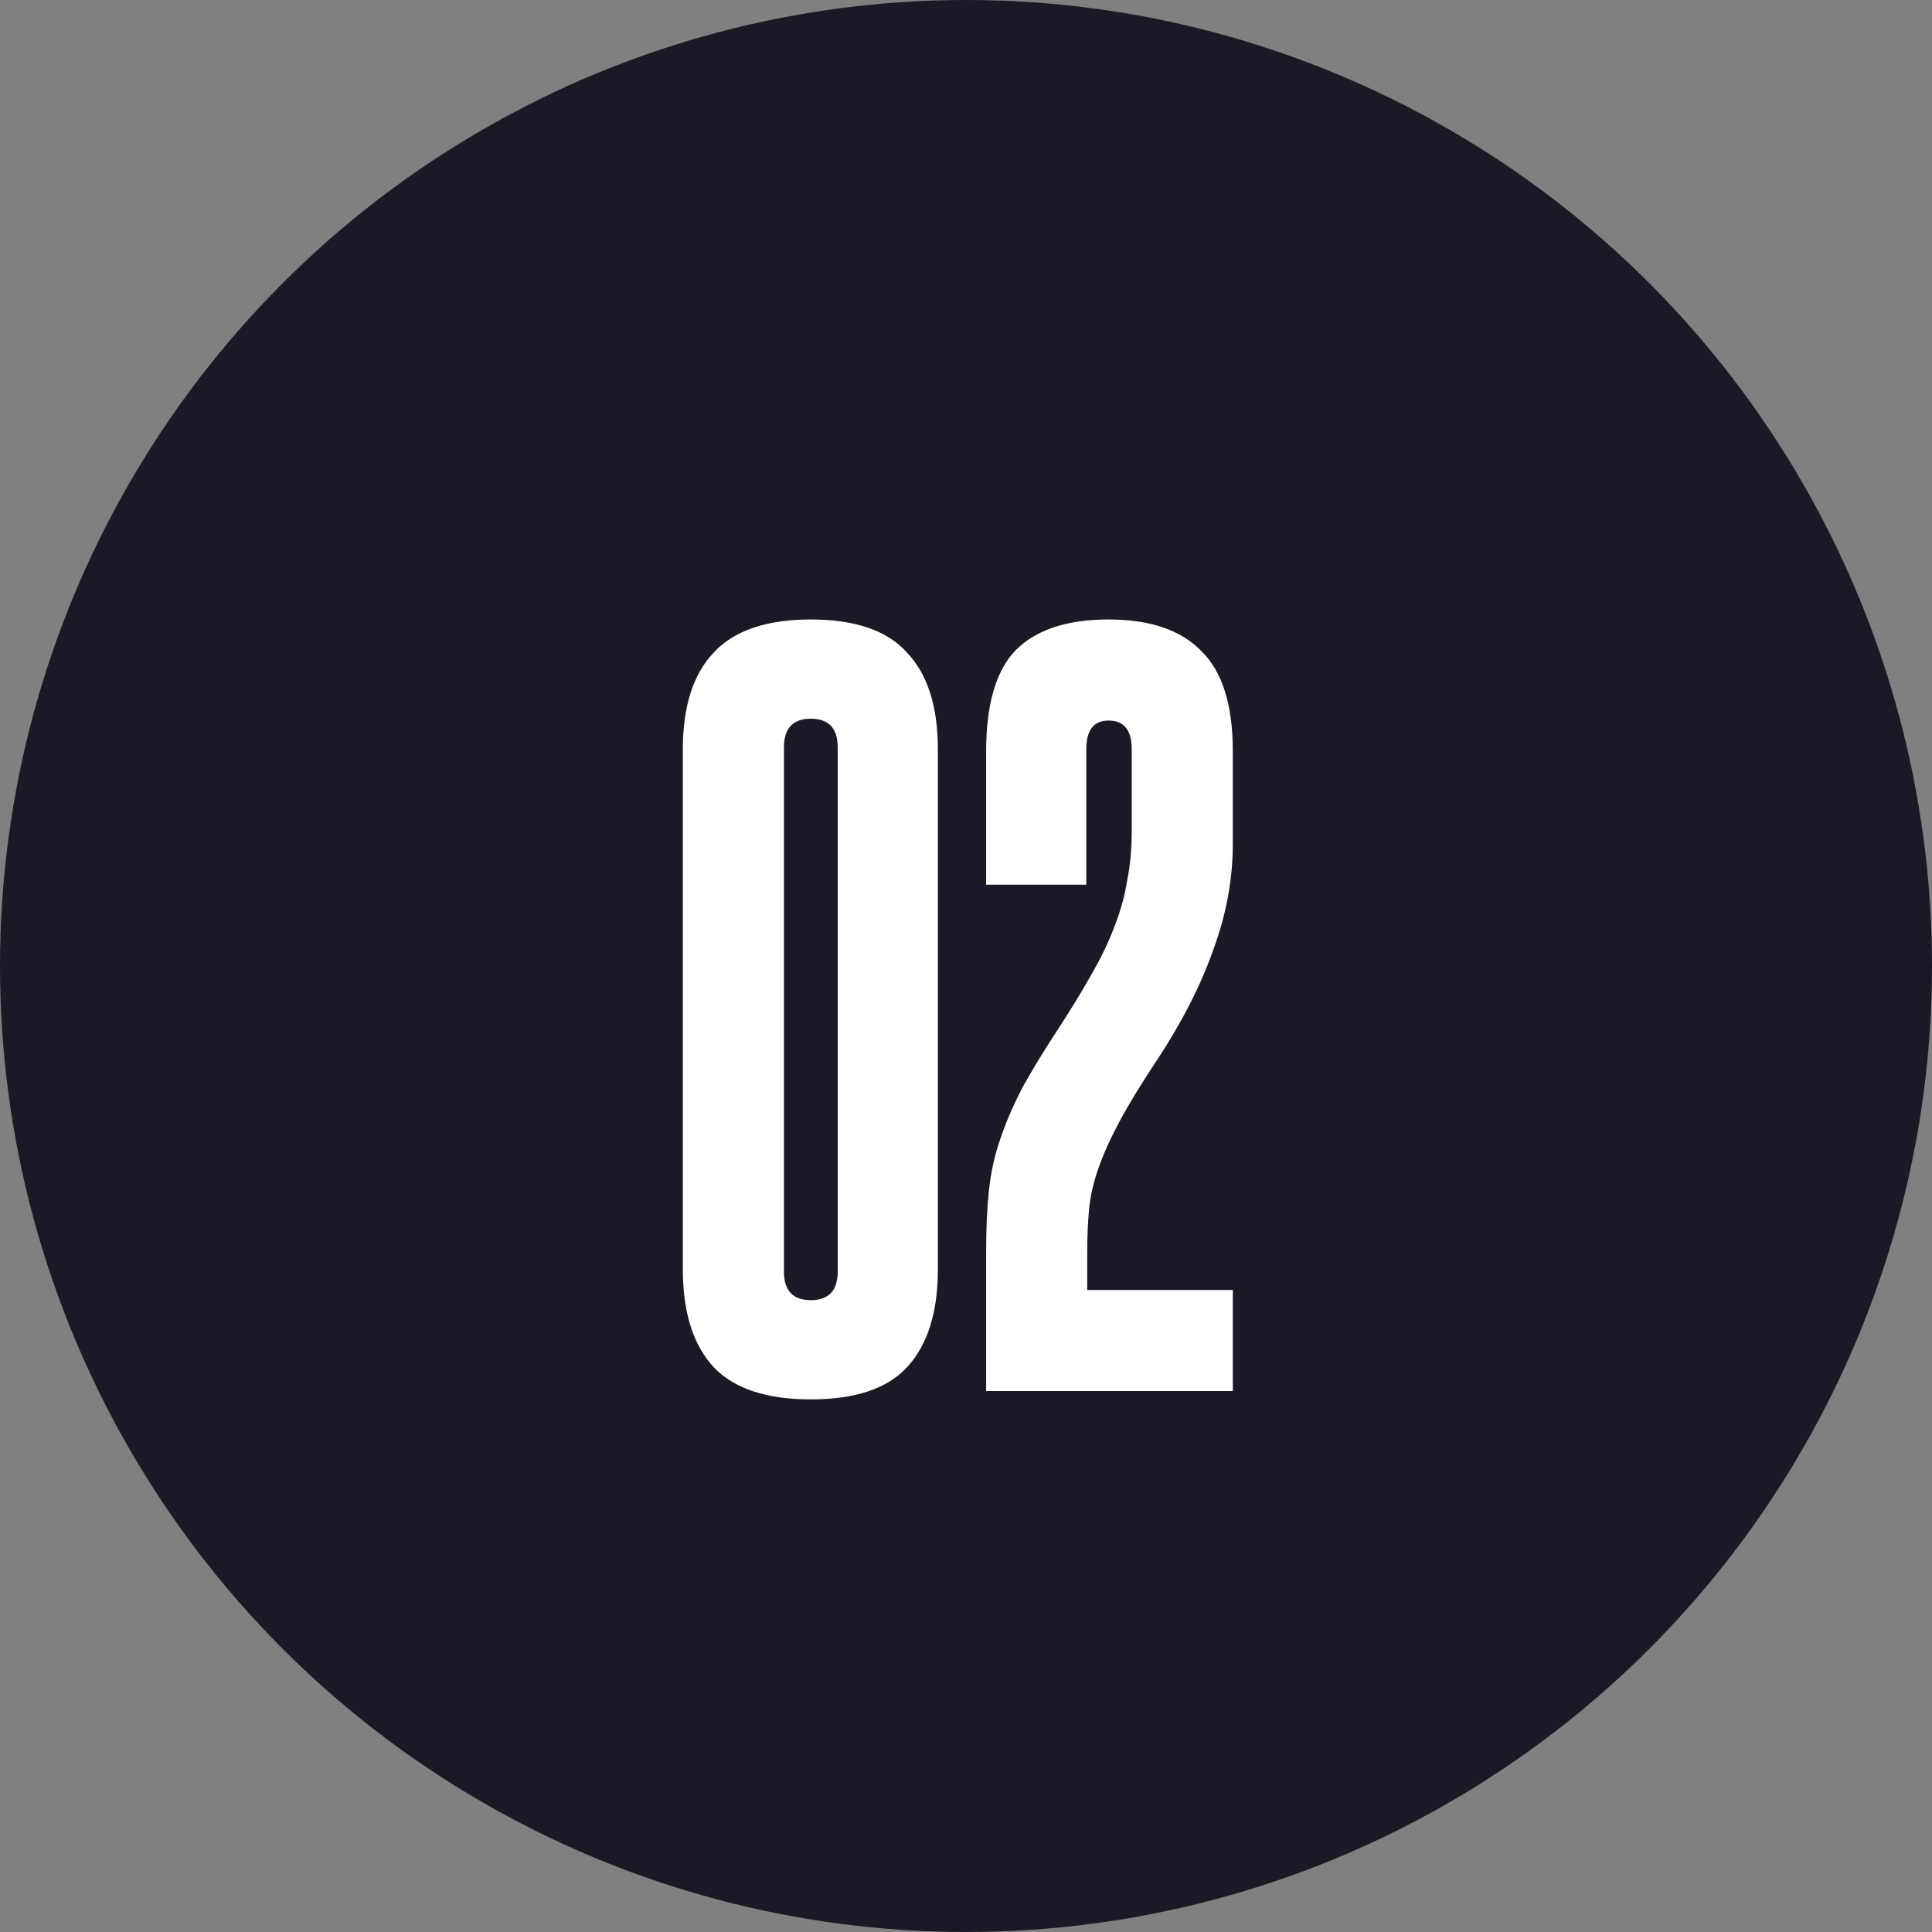
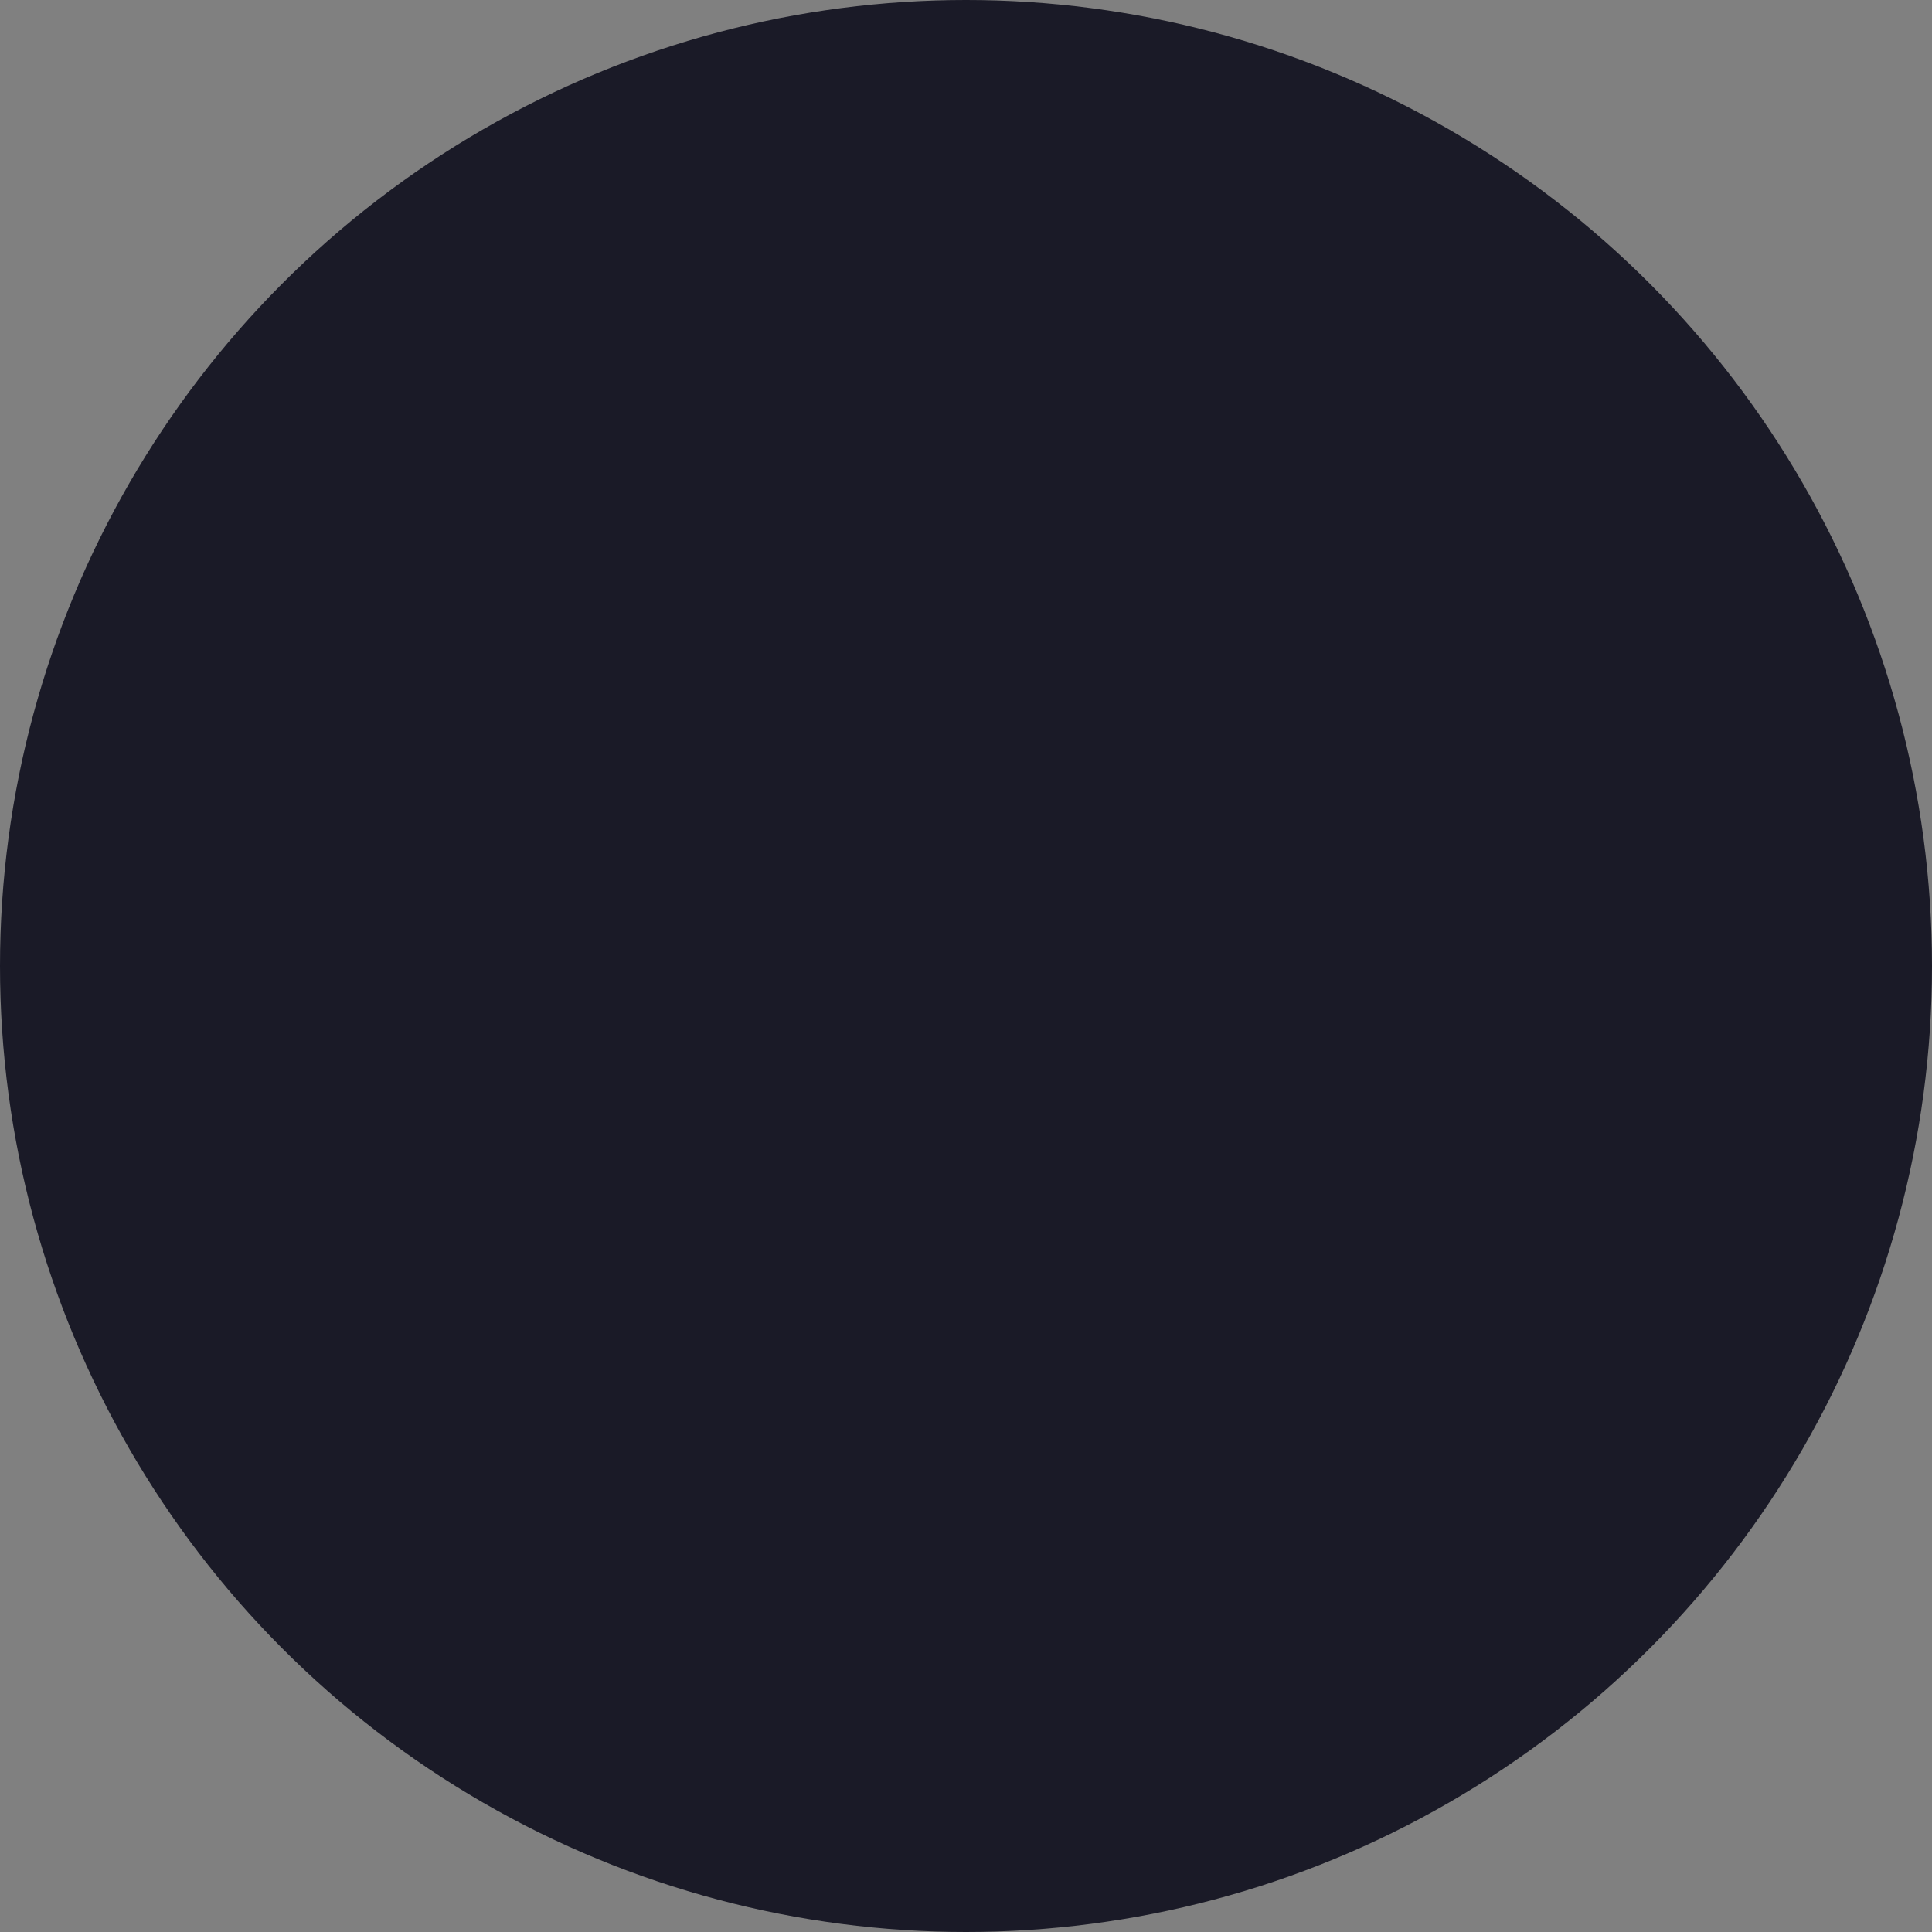
<svg xmlns="http://www.w3.org/2000/svg" width="50" height="50" viewBox="0 0 50 50" fill="none">
  <rect x="0" y="0" width="50" height="50" fill="#808080" stroke="none" />
  <circle cx="25" cy="25" r="25" fill="#1A1A27" />
-   <path d="M17.672 19.392C17.672 18.288 17.936 17.456 18.464 16.896C18.992 16.32 19.832 16.032 20.984 16.032C22.136 16.032 22.968 16.32 23.48 16.896C24.008 17.456 24.272 18.288 24.272 19.392V32.856C24.272 33.96 24.008 34.8 23.48 35.376C22.968 35.936 22.136 36.216 20.984 36.216C19.832 36.216 18.992 35.936 18.464 35.376C17.936 34.8 17.672 33.96 17.672 32.856V19.392ZM21.68 19.344C21.68 18.848 21.448 18.6 20.984 18.6C20.52 18.6 20.288 18.848 20.288 19.344V32.904C20.288 33.4 20.52 33.648 20.984 33.648C21.448 33.648 21.68 33.4 21.68 32.904V19.344ZM25.521 36V32.4C25.521 31.792 25.545 31.264 25.593 30.816C25.641 30.352 25.737 29.912 25.881 29.496C26.025 29.064 26.217 28.616 26.457 28.152C26.713 27.688 27.041 27.152 27.441 26.544C27.761 26.048 28.033 25.6 28.257 25.2C28.497 24.784 28.689 24.384 28.833 24C28.993 23.6 29.105 23.2 29.169 22.8C29.249 22.4 29.289 21.968 29.289 21.504V19.392C29.289 18.896 29.089 18.648 28.689 18.648C28.305 18.648 28.113 18.896 28.113 19.392V22.896H25.521V19.44C25.521 18.224 25.777 17.352 26.289 16.824C26.817 16.296 27.617 16.032 28.689 16.032C29.761 16.032 30.561 16.304 31.089 16.848C31.633 17.376 31.905 18.24 31.905 19.44V21.84C31.905 22.752 31.737 23.664 31.401 24.576C31.081 25.488 30.601 26.432 29.961 27.408C29.545 28.032 29.217 28.568 28.977 29.016C28.737 29.464 28.553 29.872 28.425 30.24C28.297 30.608 28.217 30.96 28.185 31.296C28.153 31.632 28.137 32 28.137 32.4V33.384H31.905V36H25.521Z" fill="white" />
</svg>